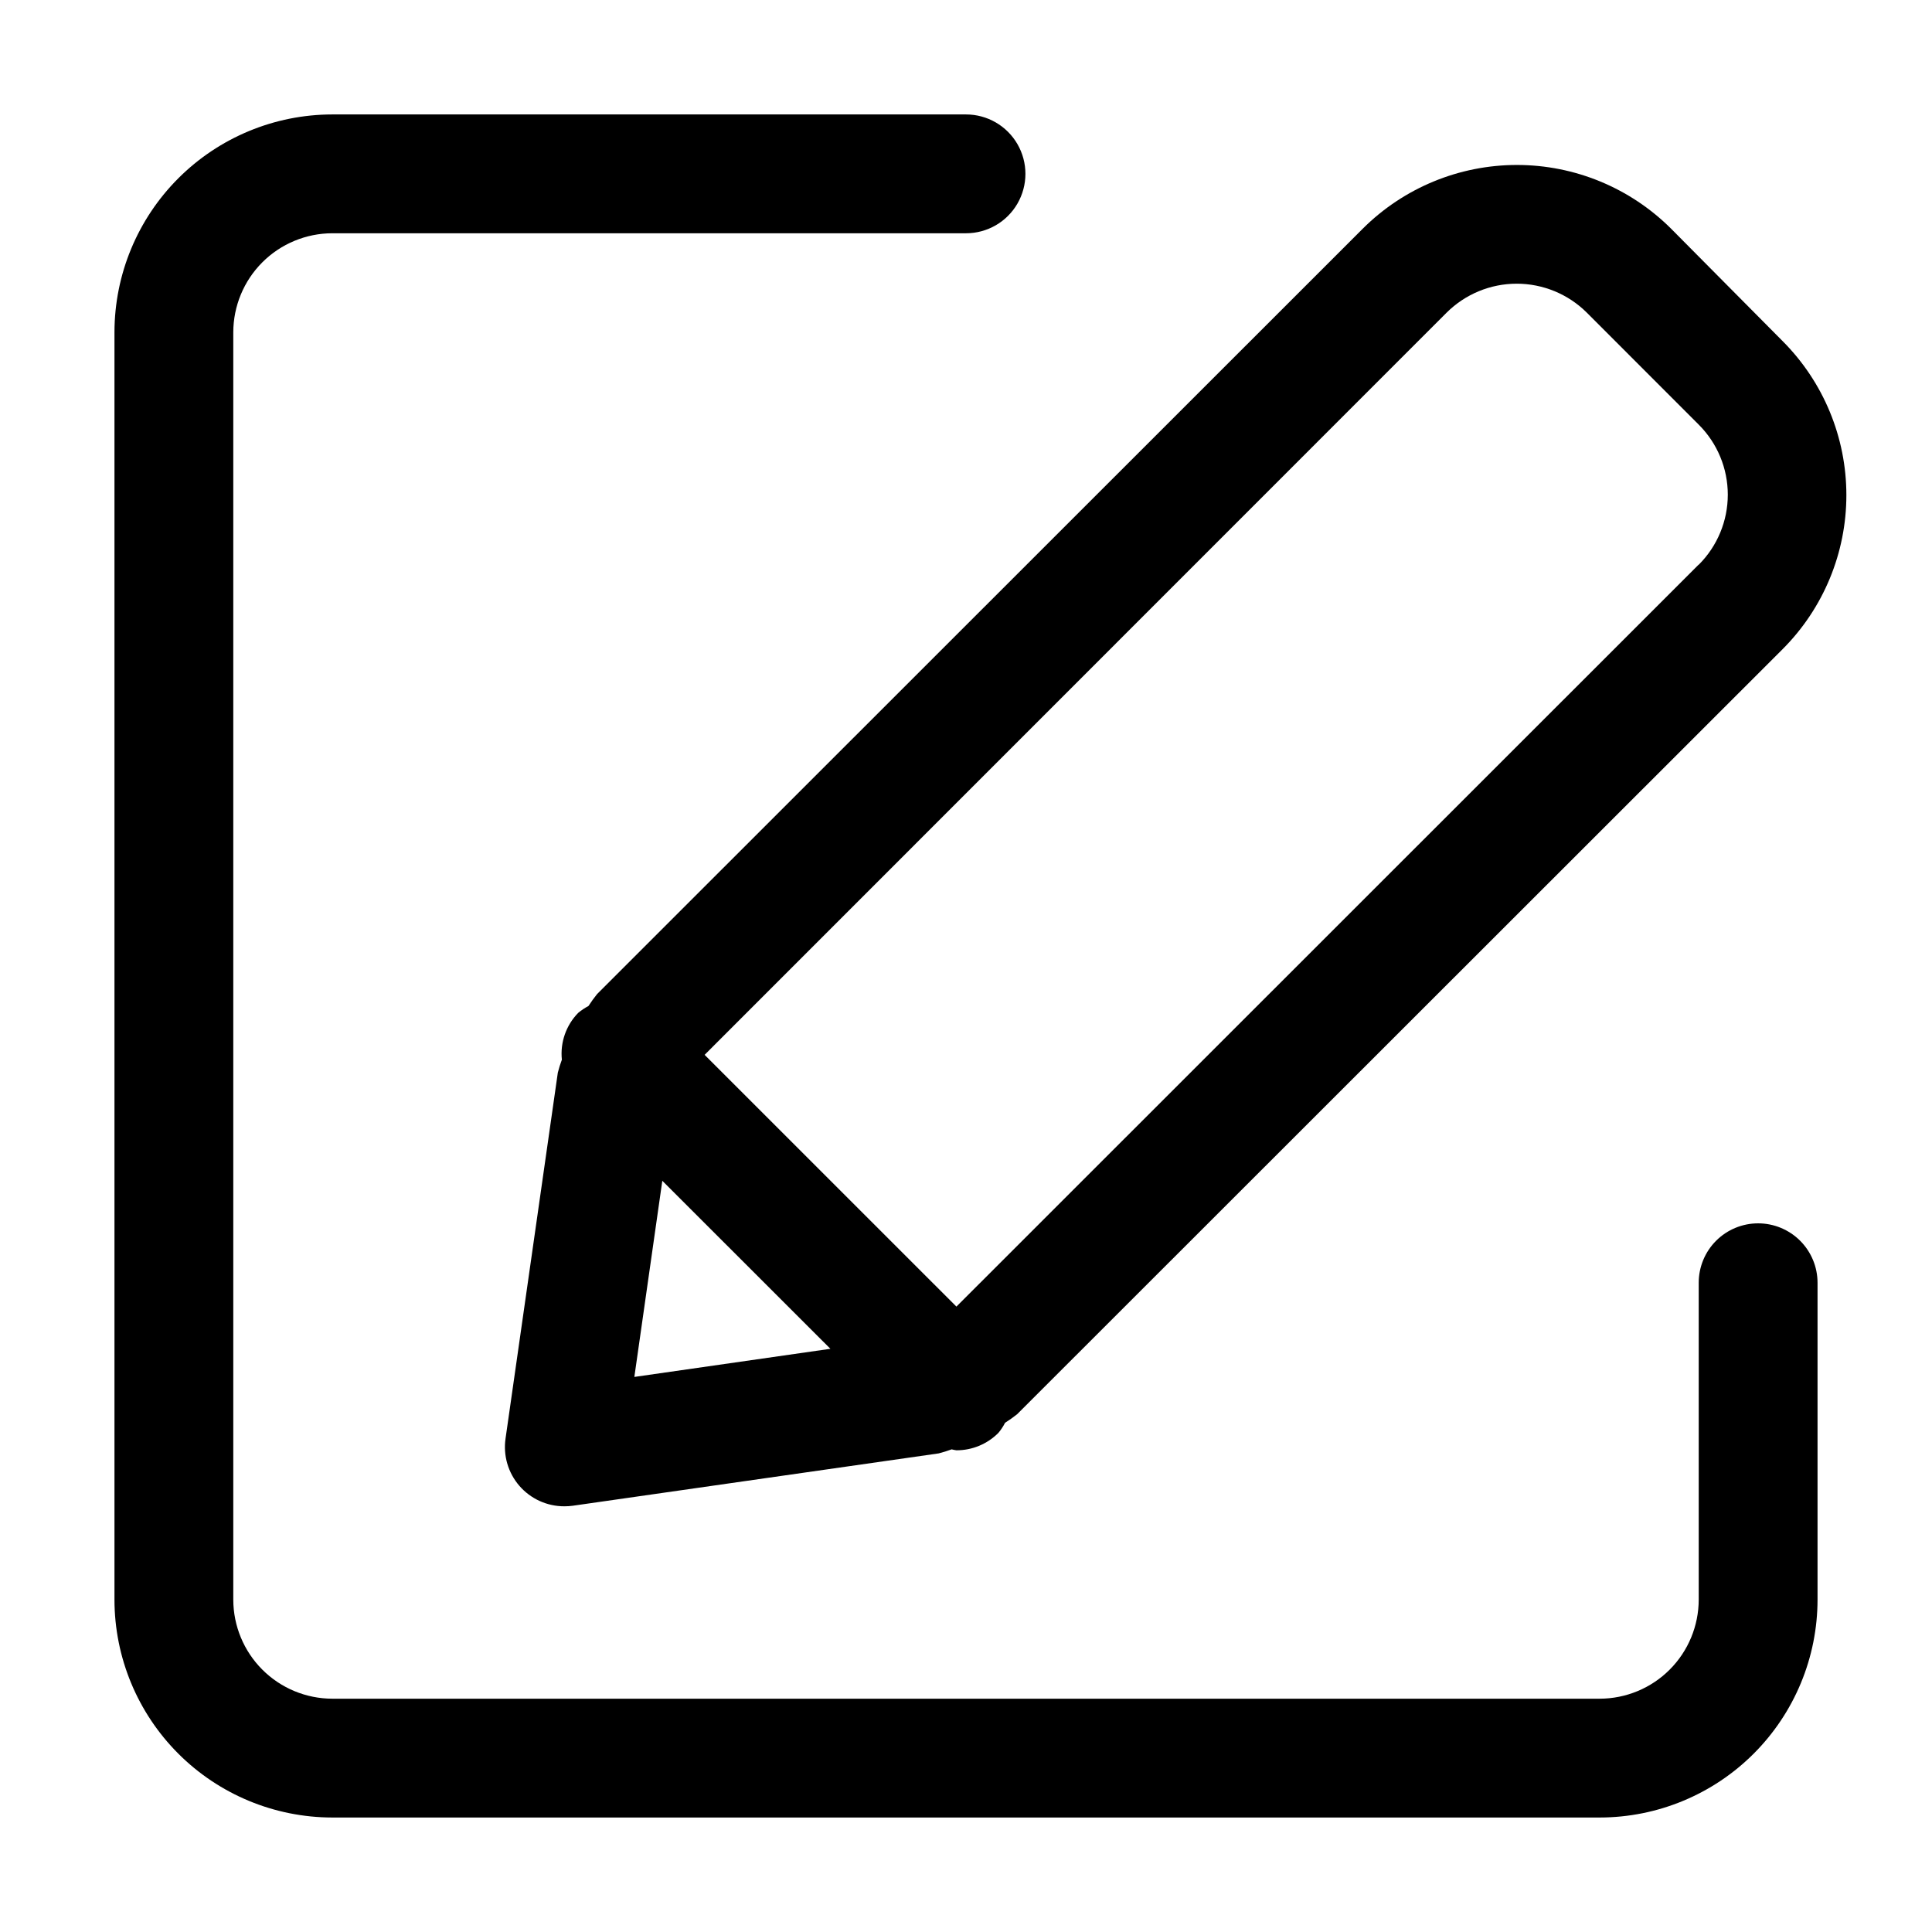
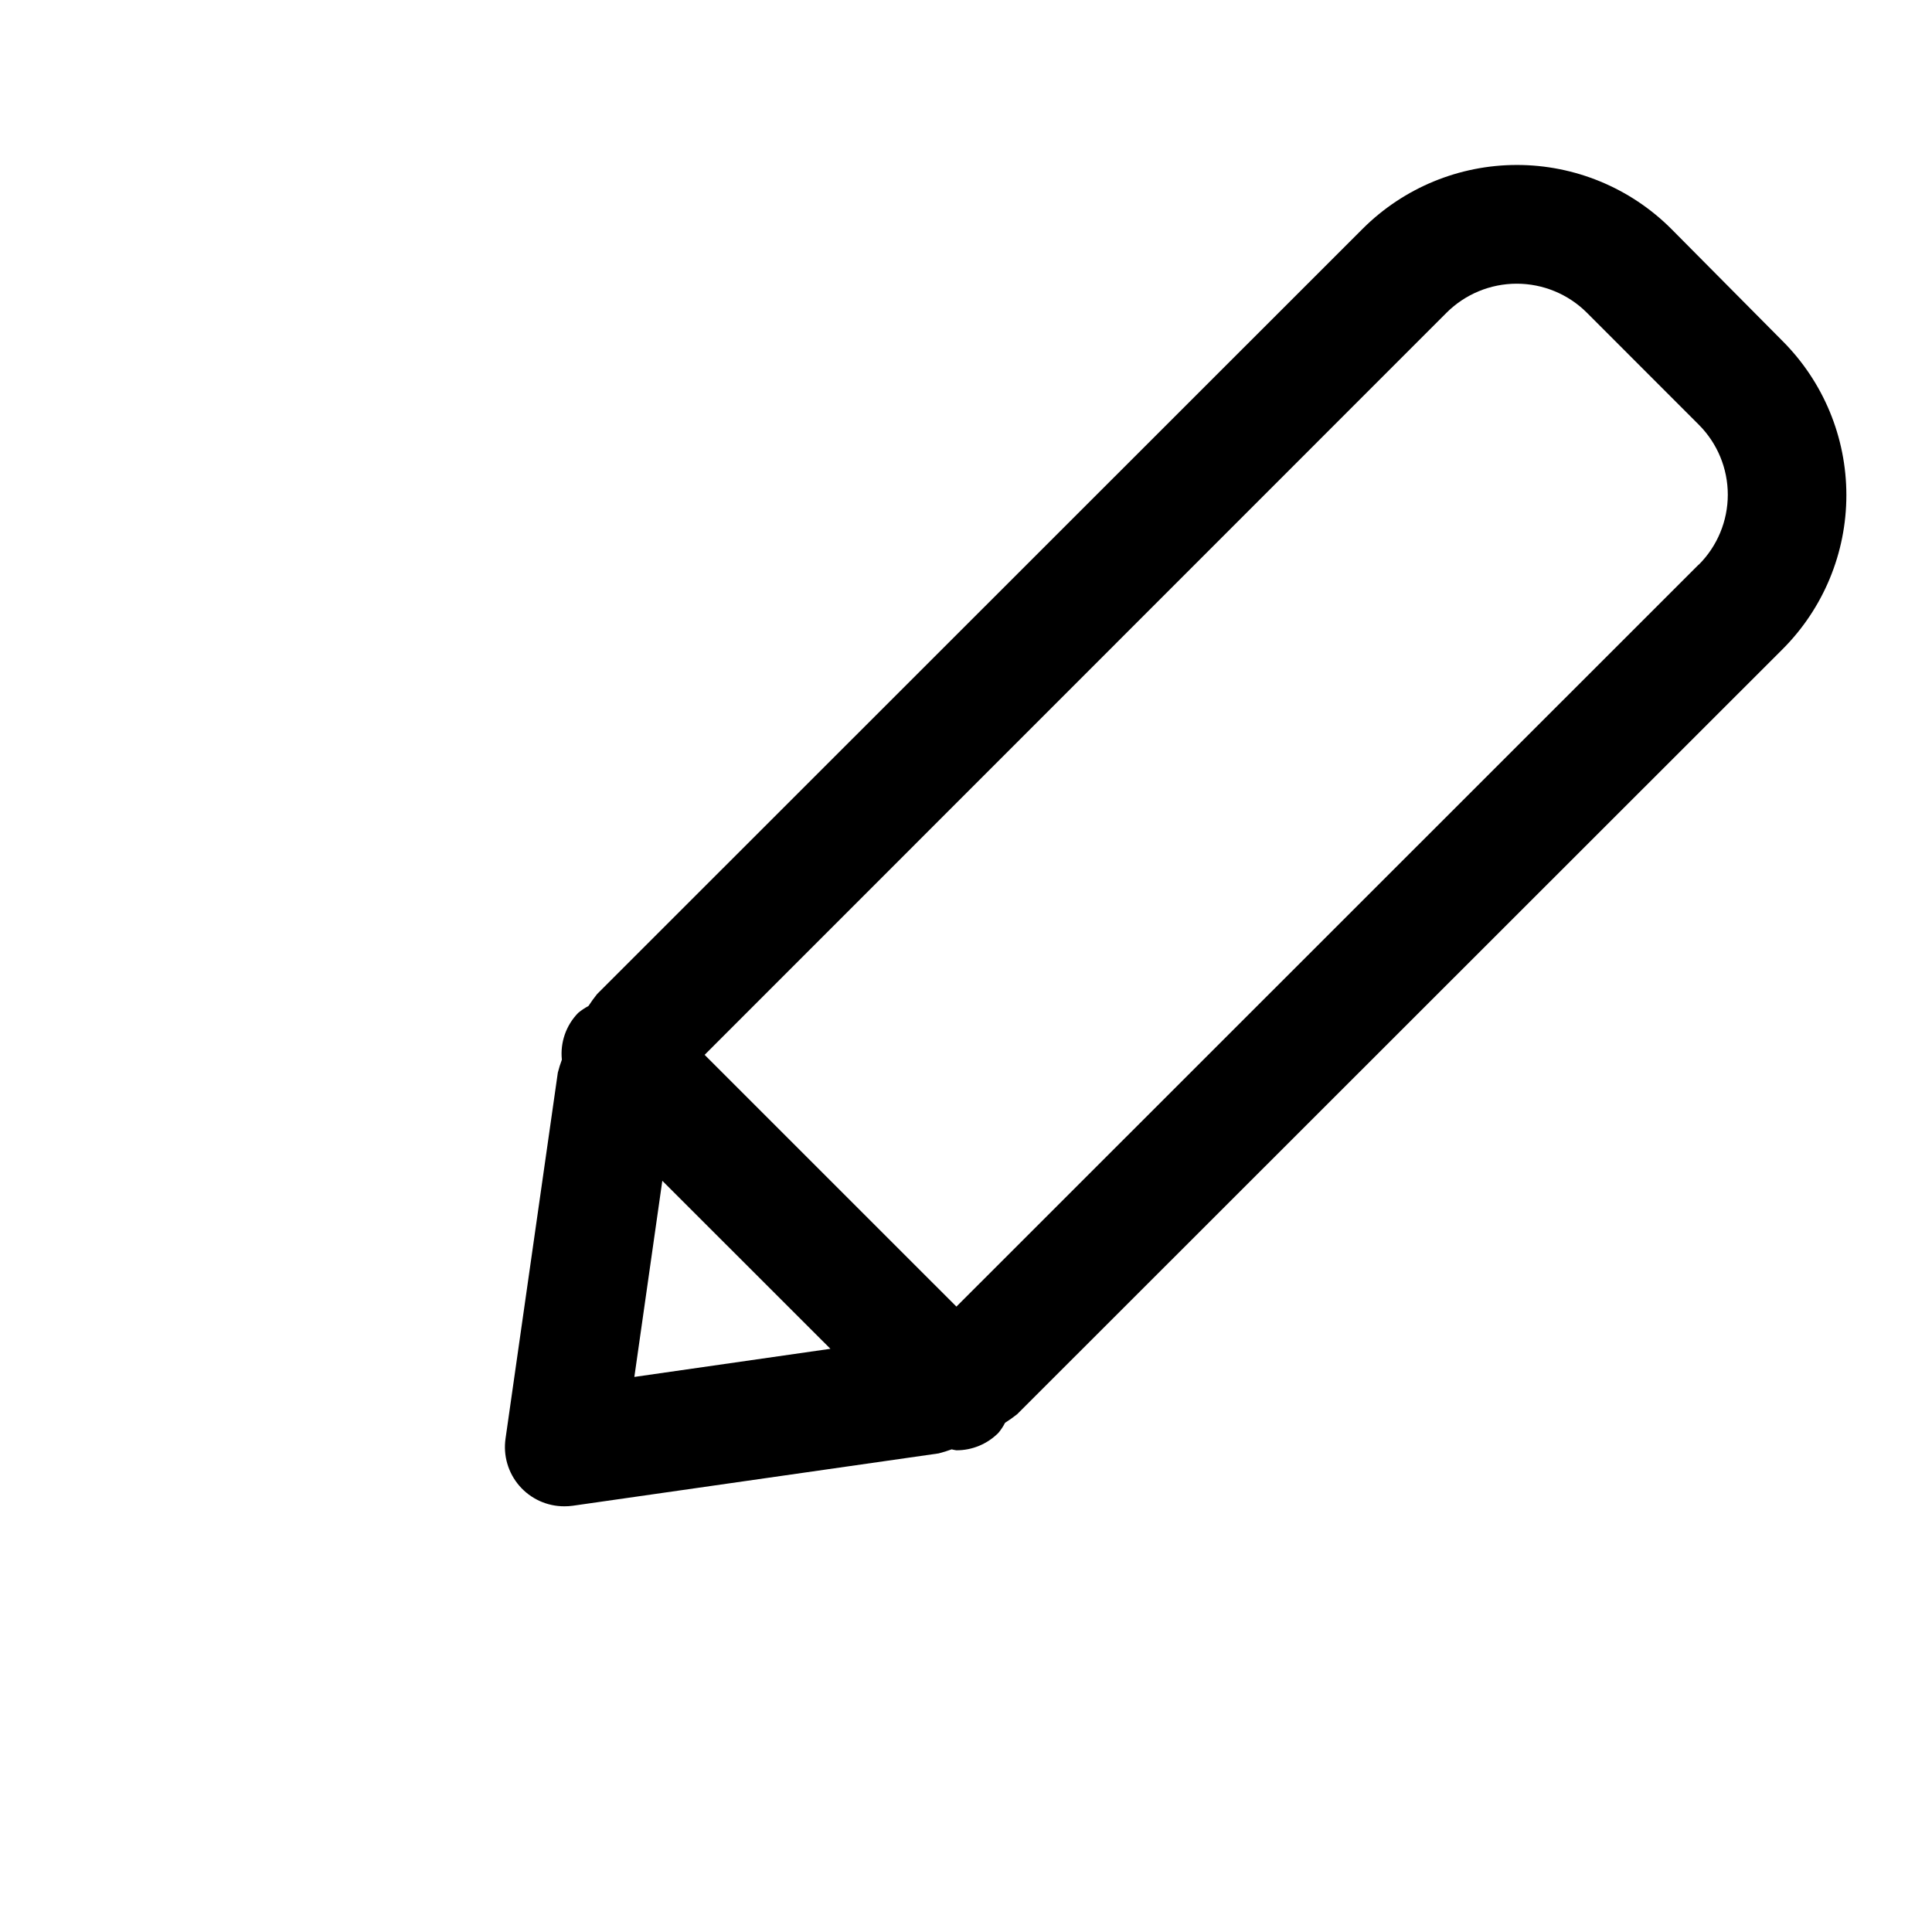
<svg xmlns="http://www.w3.org/2000/svg" fill="#000000" width="800px" height="800px" version="1.1" viewBox="144 144 512 512">
  <g>
-     <path d="m609.92 468.2c-4.176 0-8.18 1.656-11.133 4.609s-4.609 6.957-4.609 11.133v83.969c-0.008 6.961-2.773 13.633-7.691 18.555-4.918 4.926-11.59 7.695-18.551 7.707h-335.87c-6.957-0.012-13.625-2.781-18.543-7.699-4.918-4.918-7.688-11.586-7.699-18.543v-335.87c0.012-6.957 2.781-13.625 7.699-18.543s11.586-7.688 18.543-7.699h167.94c5.625 0 10.82-3 13.633-7.871 2.812-4.871 2.812-10.871 0-15.742-2.812-4.871-8.008-7.875-13.633-7.875h-167.94c-15.309 0.012-29.984 6.098-40.809 16.922-10.824 10.824-16.91 25.5-16.922 40.809v335.87c0.012 15.309 6.098 29.984 16.922 40.809 10.824 10.824 25.5 16.91 40.809 16.922h335.87c15.309-0.012 29.984-6.098 40.809-16.922 10.824-10.824 16.91-25.5 16.922-40.809v-83.969c0.004-4.176-1.652-8.188-4.606-11.145-2.953-2.957-6.961-4.617-11.141-4.617z" />
    <path d="m586.83 204.58c-10.844-10.801-25.523-16.863-40.828-16.863-15.309 0-29.988 6.062-40.832 16.863l-202.93 202.85c-0.816 1.016-1.582 2.074-2.289 3.168-0.961 0.512-1.867 1.117-2.707 1.809-3.227 3.289-4.82 7.844-4.344 12.426-0.418 1.121-0.777 2.262-1.07 3.422l-13.855 96.961c-0.66 4.519 0.68 9.102 3.672 12.555 2.992 3.449 7.336 5.426 11.902 5.414 0.746 0.004 1.488-0.043 2.227-0.145l96.984-13.875c1.164-0.297 2.312-0.656 3.441-1.07 0.414 0.105 0.836 0.188 1.258 0.25 4.18 0.012 8.184-1.652 11.129-4.617 0.688-0.82 1.277-1.715 1.762-2.668 1.102-0.699 2.168-1.457 3.191-2.266l202.87-202.76c10.82-10.828 16.898-25.512 16.898-40.82 0-15.309-6.078-29.988-16.898-40.82zm-274.72 304.32 7.41-51.977 44.547 44.523zm282.03-215.25-196.68 196.61-66.73-66.715 196.65-196.7c4.934-4.906 11.609-7.664 18.566-7.664 6.961 0 13.637 2.758 18.566 7.664l29.684 29.703c4.922 4.918 7.688 11.59 7.688 18.547s-2.766 13.629-7.688 18.547z" />
  </g>
</svg>